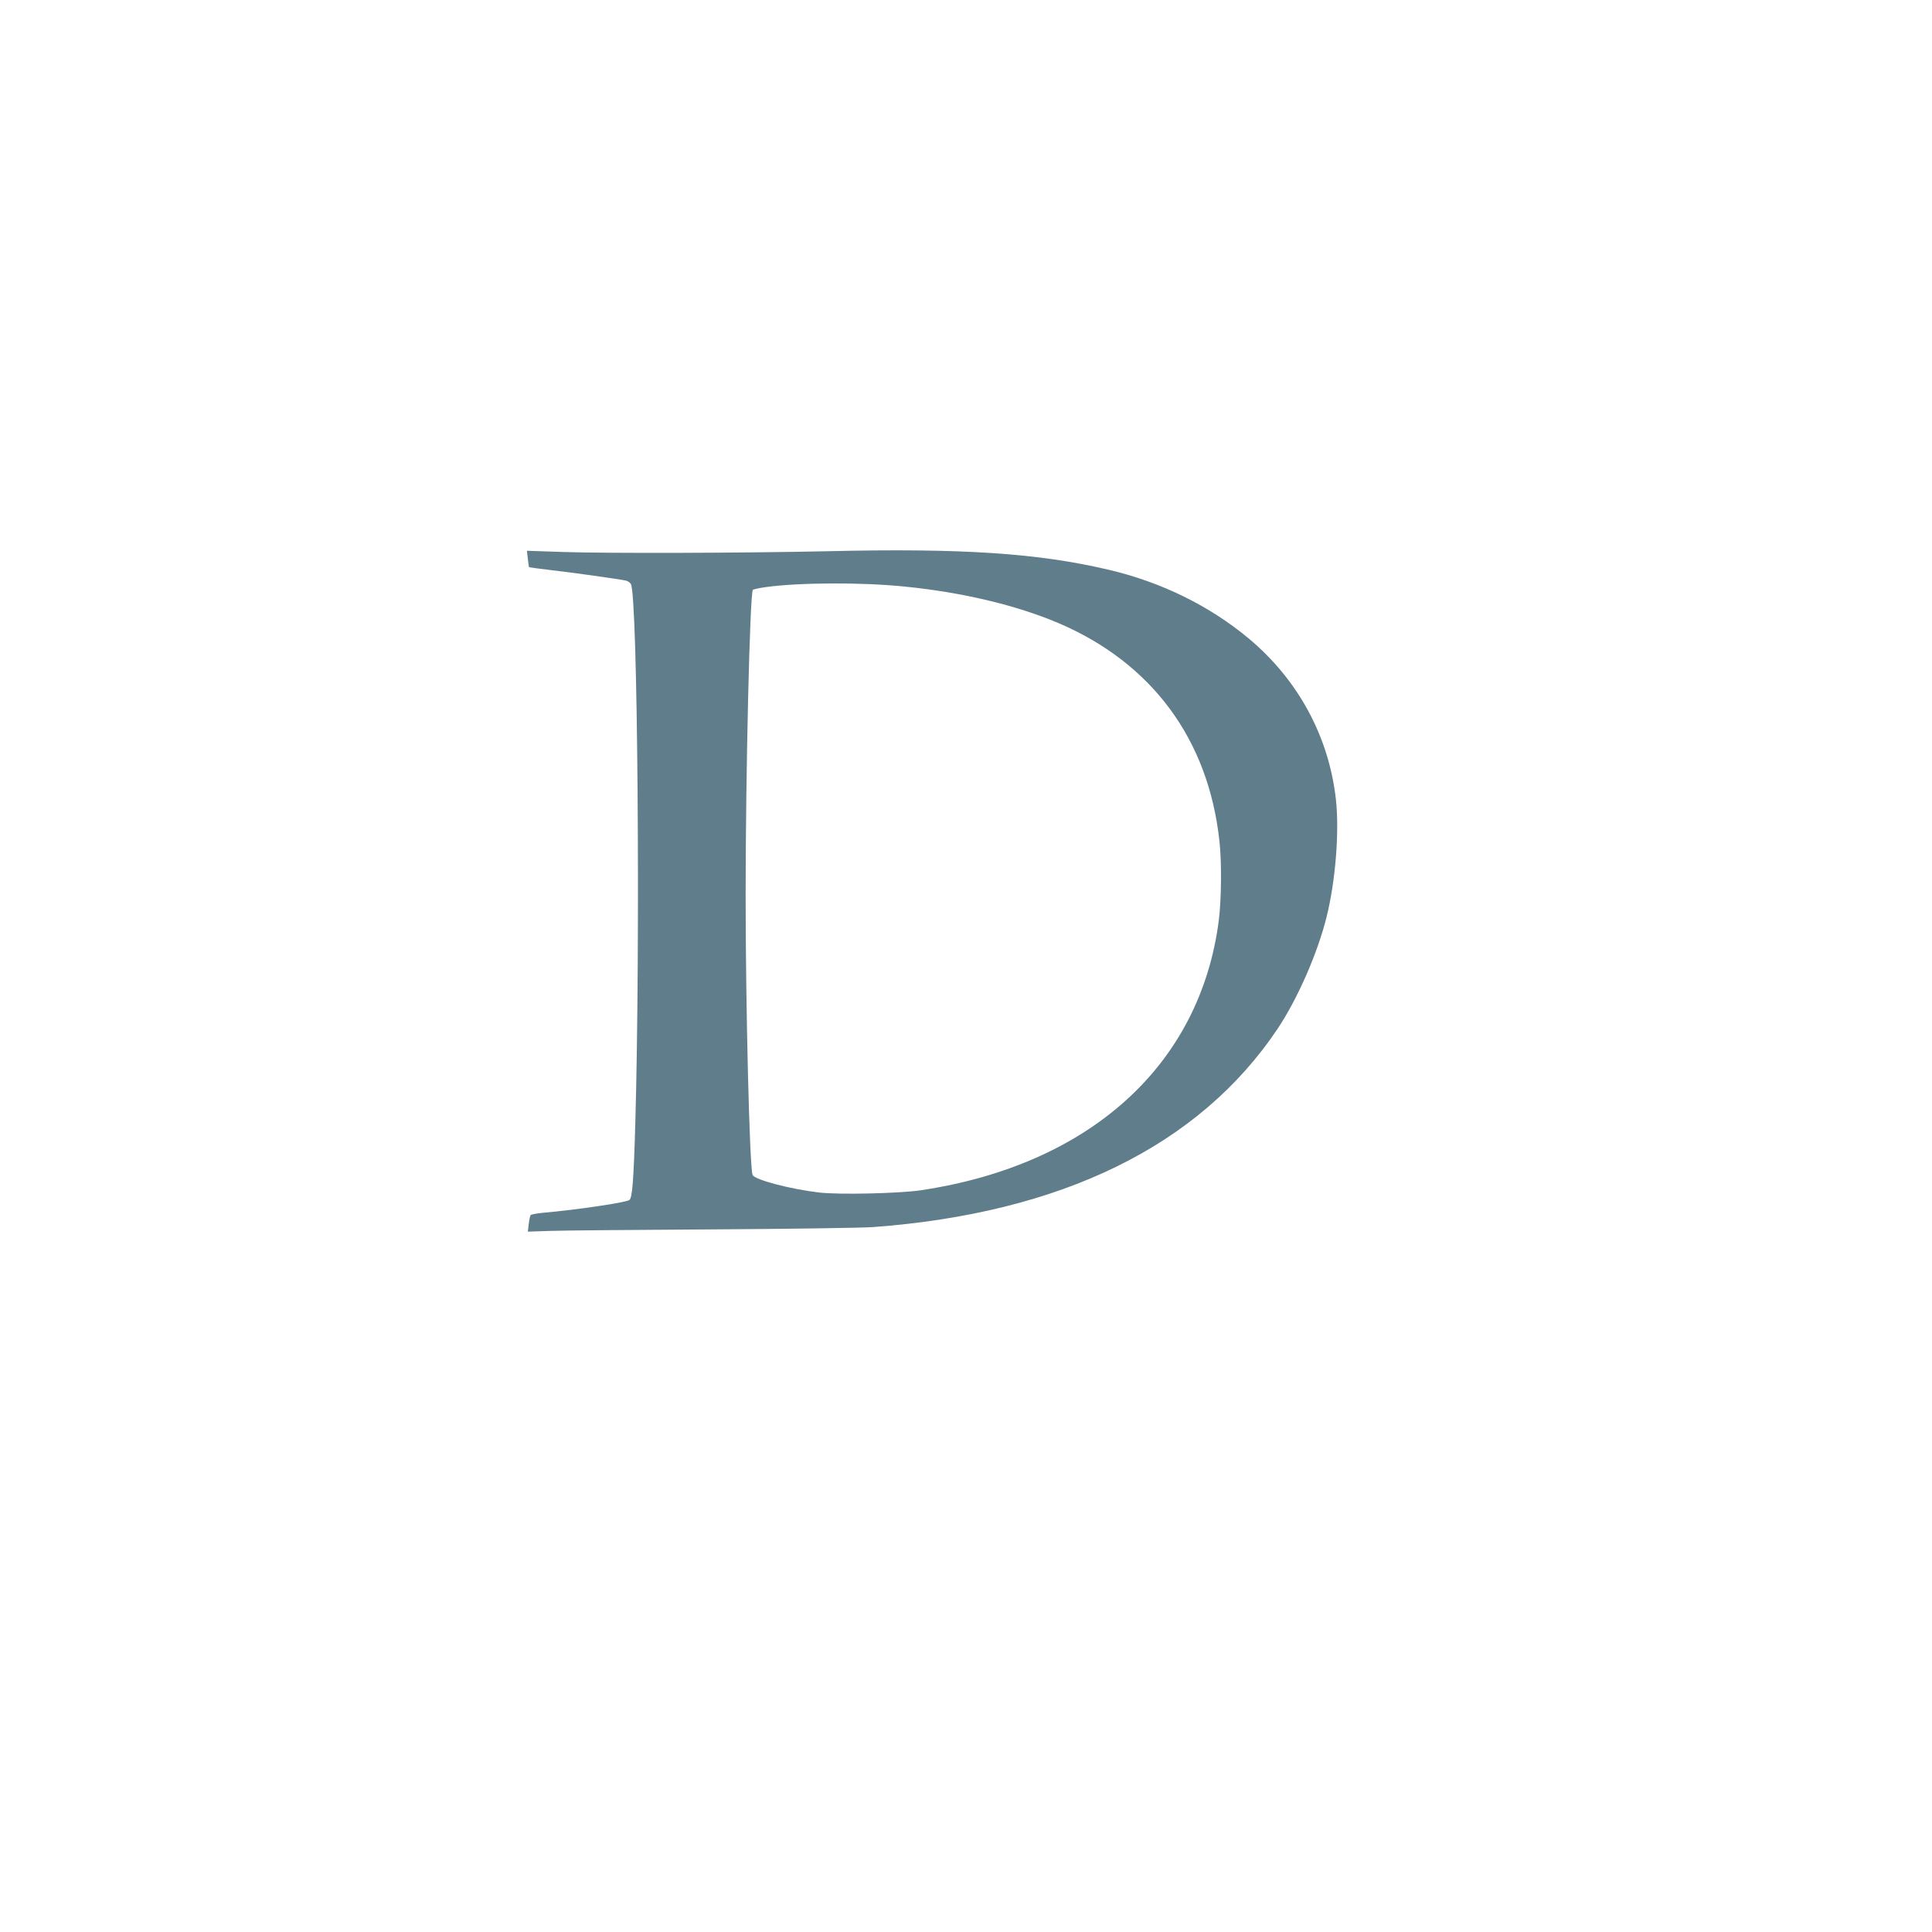
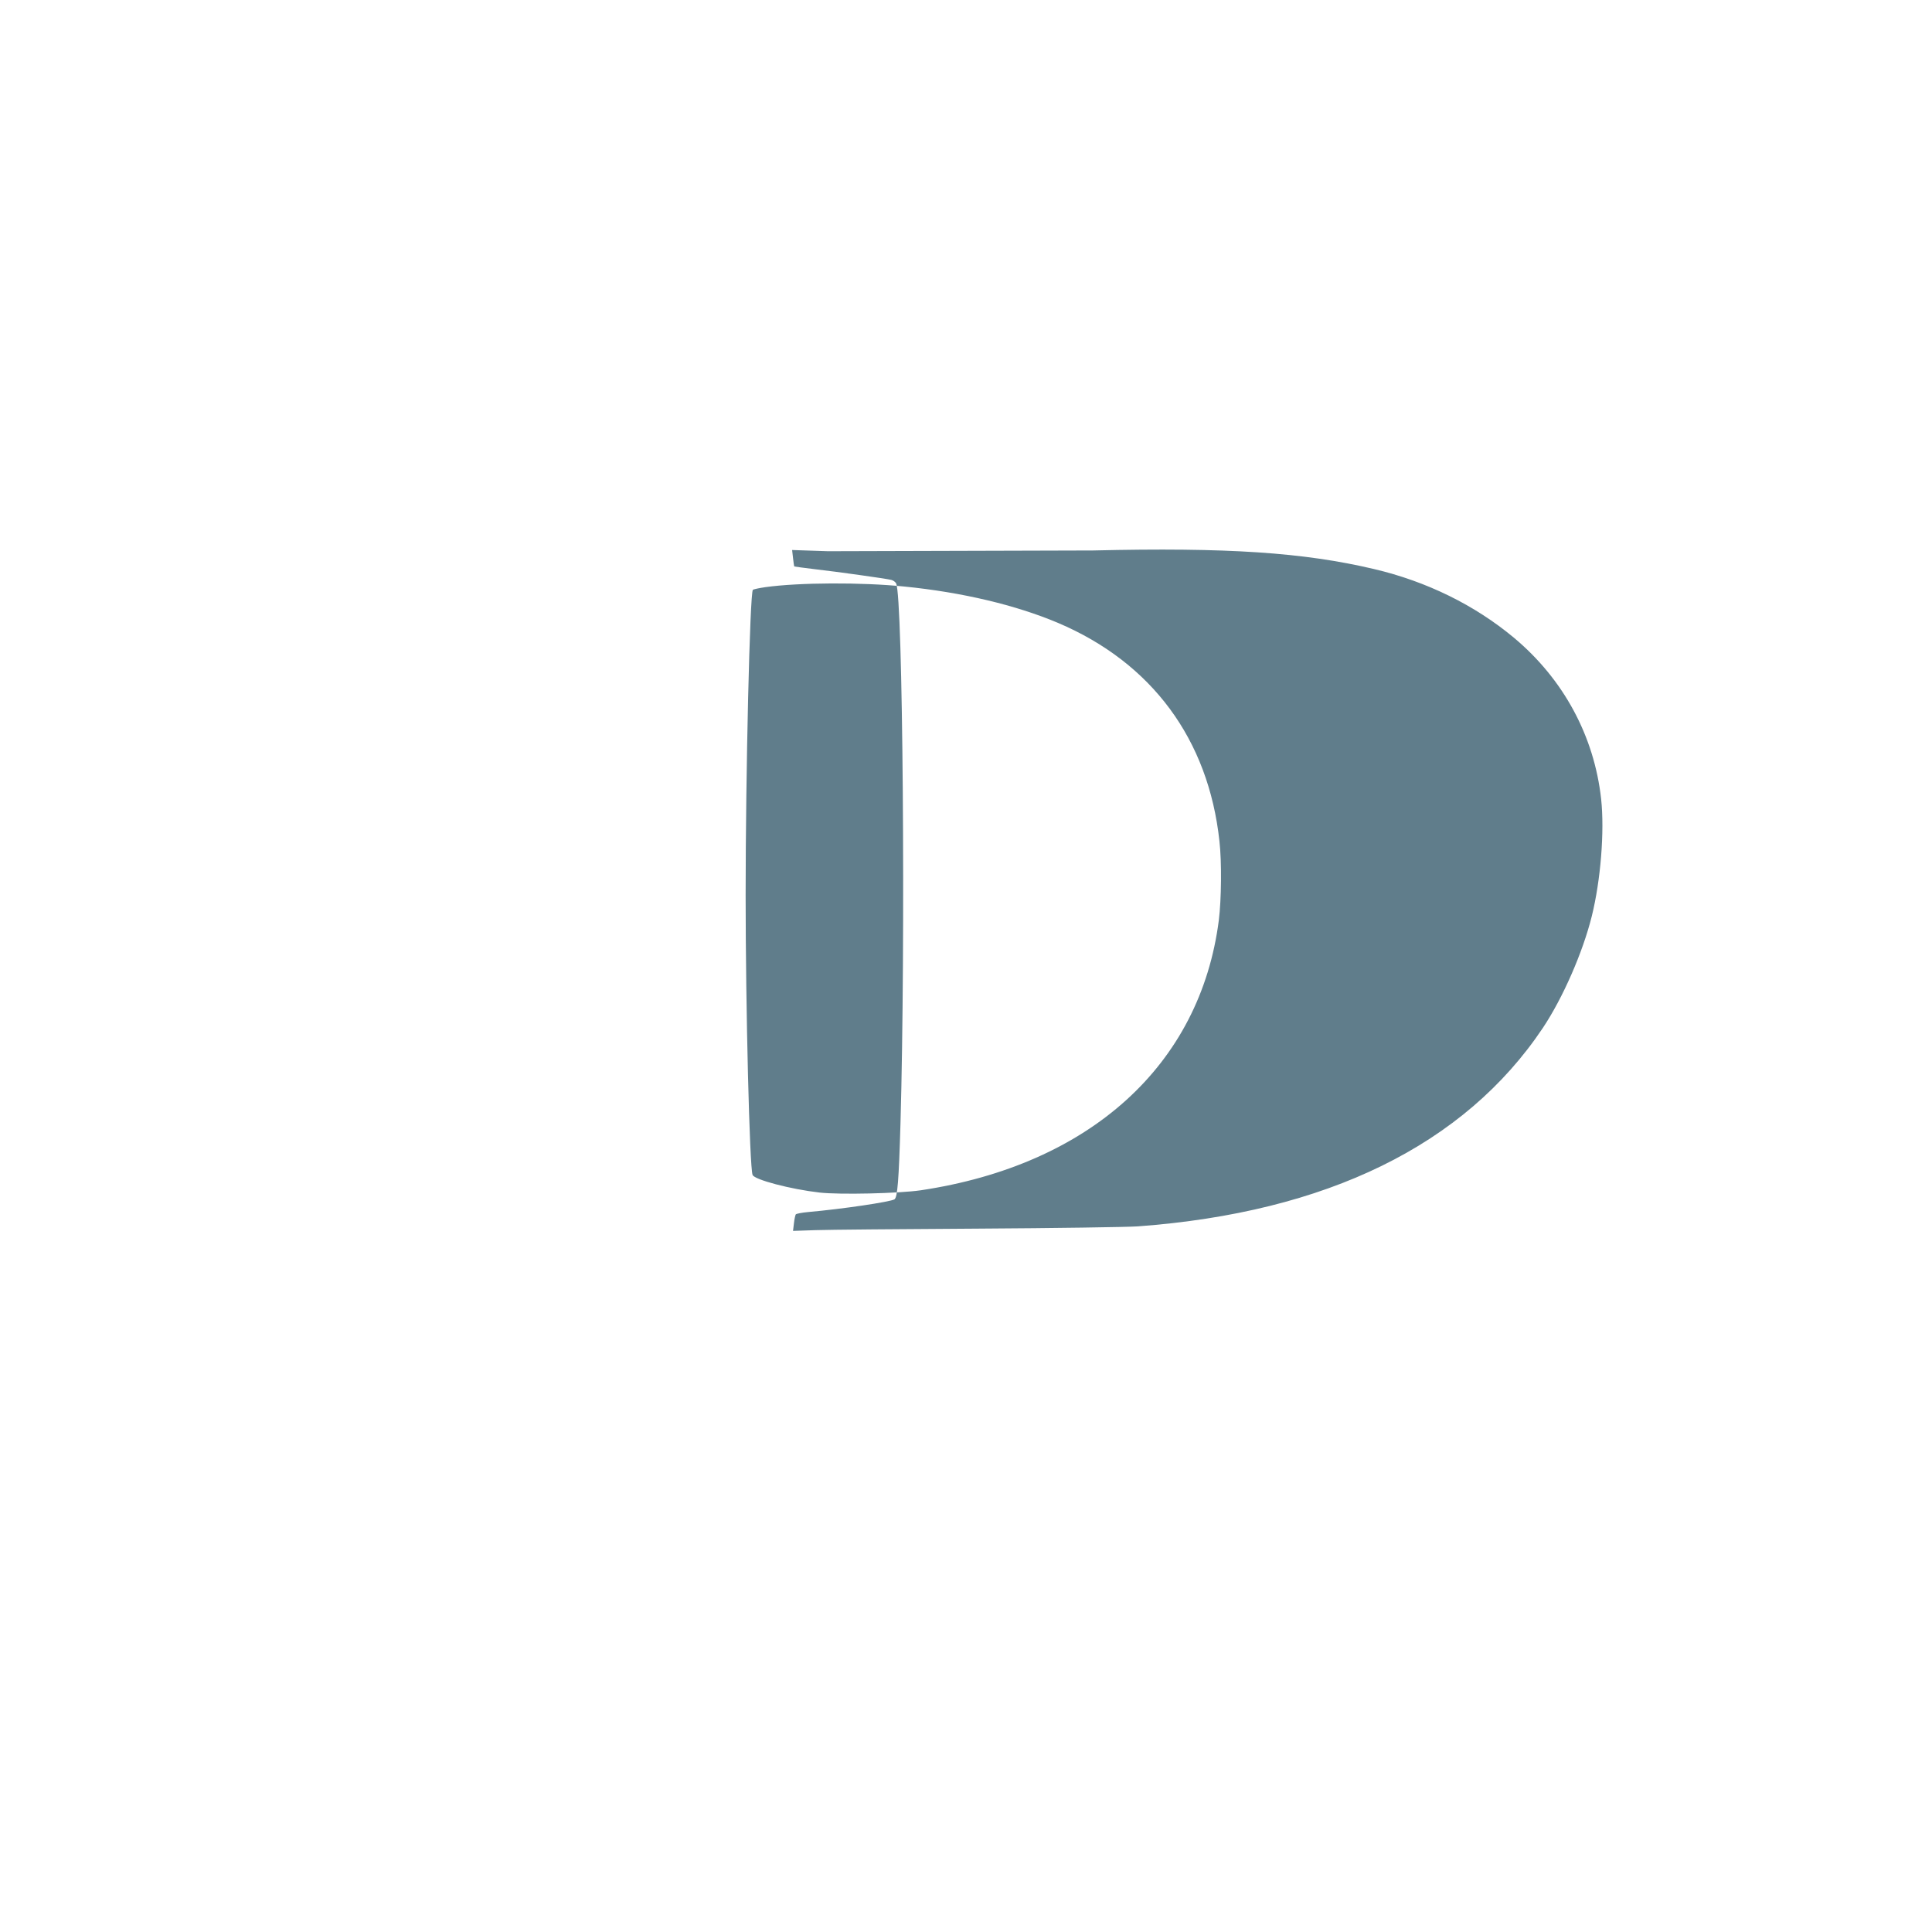
<svg xmlns="http://www.w3.org/2000/svg" version="1.0" width="1280pt" height="1280pt" viewBox="0 0 1280 1280" preserveAspectRatio="xMidYMid meet">
  <g transform="translate(0,1280) scale(0.1,-0.1)" fill="#607d8b" stroke="none">
-     <path d="M5485 9148 c-546 -12 -1463 -15 -1757 -5 l-237 8 6 -53 c3 -29 7 -54 8 -56 1 -1 62 -9 136 -18 149 -17 471 -62 507 -71 12 -3 27 -13 32 -23 45 -83 63 -2381 29 -3575 -11 -382 -20 -493 -40 -506 -29 -17 -345 -64 -571 -84 -43 -4 -80 -11 -83 -16 -3 -5 -9 -31 -12 -59 l-6 -50 149 5 c82 3 566 7 1075 10 509 3 986 10 1060 15 1251 92 2165 539 2684 1315 132 198 264 499 324 740 59 238 85 561 62 776 -46 418 -250 795 -578 1069 -259 216 -578 373 -927 455 -466 110 -972 144 -1861 123z m507 -234 c382 -38 739 -123 1018 -241 621 -264 996 -771 1069 -1445 16 -140 13 -388 -4 -525 -123 -959 -854 -1621 -1975 -1789 -144 -21 -537 -30 -670 -15 -192 22 -432 85 -444 117 -20 52 -46 1105 -46 1854 0 805 28 2002 48 2022 4 4 41 12 83 18 223 31 636 33 921 4z" />
+     <path d="M5485 9148 l-237 8 6 -53 c3 -29 7 -54 8 -56 1 -1 62 -9 136 -18 149 -17 471 -62 507 -71 12 -3 27 -13 32 -23 45 -83 63 -2381 29 -3575 -11 -382 -20 -493 -40 -506 -29 -17 -345 -64 -571 -84 -43 -4 -80 -11 -83 -16 -3 -5 -9 -31 -12 -59 l-6 -50 149 5 c82 3 566 7 1075 10 509 3 986 10 1060 15 1251 92 2165 539 2684 1315 132 198 264 499 324 740 59 238 85 561 62 776 -46 418 -250 795 -578 1069 -259 216 -578 373 -927 455 -466 110 -972 144 -1861 123z m507 -234 c382 -38 739 -123 1018 -241 621 -264 996 -771 1069 -1445 16 -140 13 -388 -4 -525 -123 -959 -854 -1621 -1975 -1789 -144 -21 -537 -30 -670 -15 -192 22 -432 85 -444 117 -20 52 -46 1105 -46 1854 0 805 28 2002 48 2022 4 4 41 12 83 18 223 31 636 33 921 4z" />
  </g>
</svg>